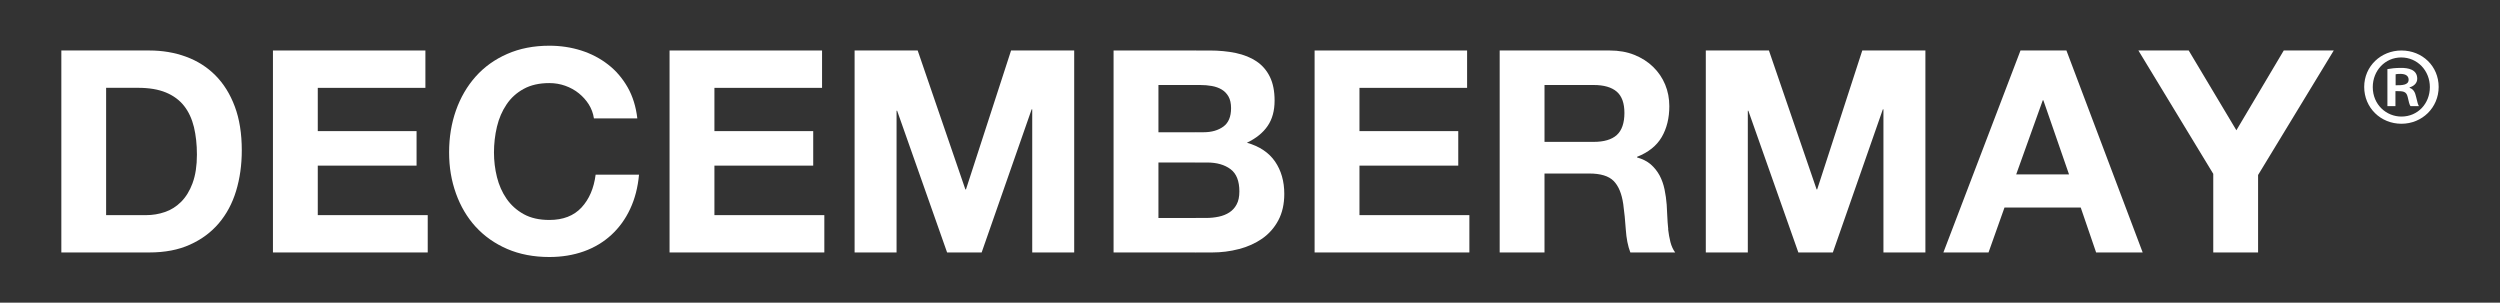
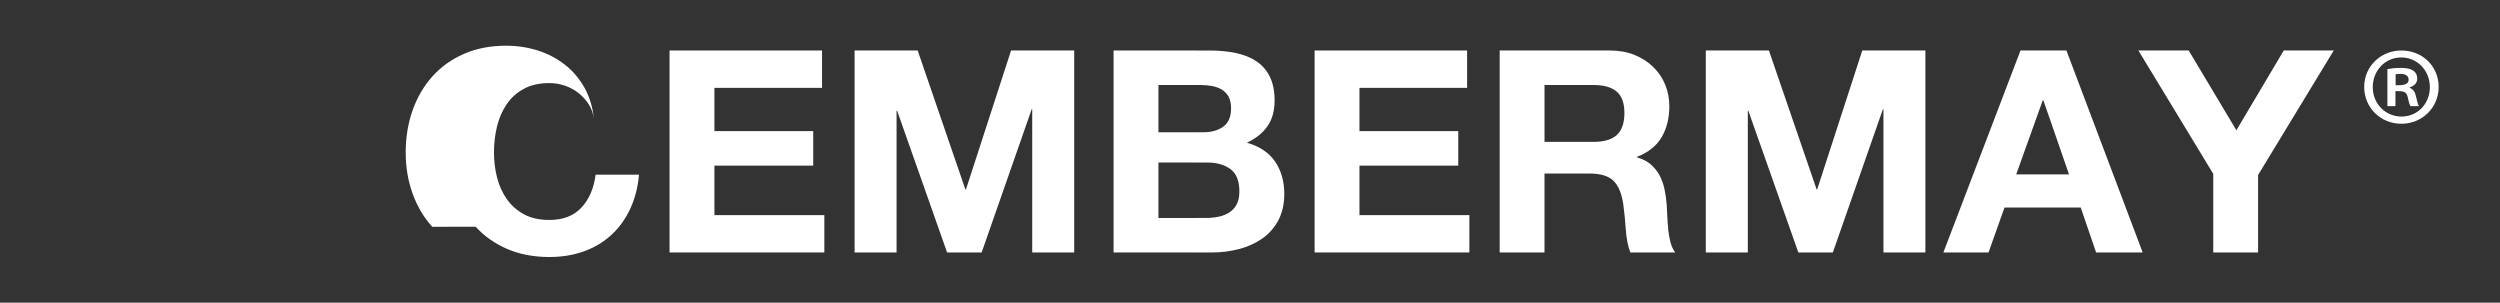
<svg xmlns="http://www.w3.org/2000/svg" id="_レイヤー_2" data-name="レイヤー_2" viewBox="0 0 560 67.8">
  <rect x="0" y="0" width="560" height="67.8" fill="#333333" stroke="none" />
  <defs>
    <style>
      .cls-1 {
        fill: #fff;
      }

      .cls-2 {
        fill: none;
      }
    </style>
  </defs>
  <g id="_レイヤー_2-2" data-name="_レイヤー_2">
    <g id="_レイヤー_1-2">
      <g>
        <g>
-           <path class="cls-1" d="M48.25,16.88c-1.85-1.86-4.05-3.25-6.59-4.18-2.54-.93-5.28-1.39-8.22-1.39H13.74v45.24h19.7c3.5,0,6.54-.58,9.11-1.75,2.58-1.16,4.73-2.75,6.46-4.78,1.72-2.03,3.02-4.43,3.87-7.23.85-2.79,1.28-5.83,1.28-9.12,0-3.75-.52-7.03-1.57-9.82-1.04-2.79-2.49-5.11-4.35-6.98M43.16,40.97c-.64,1.73-1.49,3.13-2.56,4.21-1.07,1.07-2.28,1.85-3.65,2.31-1.36.47-2.77.7-4.22.7h-8.96v-28.52h7.16c2.48,0,4.55.35,6.24,1.05,1.68.7,3.04,1.7,4.07,3.01,1.02,1.3,1.75,2.89,2.2,4.72.44,1.84.67,3.9.67,6.18,0,2.49-.32,4.61-.96,6.34" />
-           <polygon class="cls-1" points="95.81 48.19 71.18 48.19 71.18 37.1 93.31 37.1 93.31 29.37 71.18 29.37 71.18 19.68 95.29 19.68 95.29 11.31 61.14 11.31 61.14 56.55 95.81 56.55 95.81 48.19" />
-           <path class="cls-1" d="M106.55,50.79c1.92,2.11,4.28,3.77,7.07,4.98,2.79,1.2,5.94,1.8,9.44,1.8,2.81,0,5.39-.43,7.74-1.27,2.34-.84,4.39-2.07,6.14-3.68,1.75-1.61,3.16-3.55,4.22-5.83,1.07-2.28,1.72-4.84,1.98-7.66h-9.72c-.39,3.04-1.44,5.49-3.16,7.35-1.73,1.86-4.13,2.79-7.2,2.79-2.26,0-4.18-.43-5.75-1.3-1.57-.87-2.85-2.02-3.84-3.45s-1.7-3.05-2.15-4.84c-.45-1.8-.67-3.65-.67-5.54s.22-3.91.67-5.77c.44-1.85,1.16-3.52,2.15-4.98.98-1.46,2.26-2.62,3.84-3.48,1.58-.87,3.49-1.3,5.75-1.3,1.24,0,2.42.2,3.55.6,1.13.4,2.14.96,3.04,1.68.89.72,1.64,1.55,2.24,2.5.59.95.98,1.99,1.15,3.13h9.72c-.3-2.61-1.02-4.94-2.17-6.97-1.16-2.02-2.61-3.73-4.39-5.1-1.77-1.38-3.77-2.42-6.01-3.14-2.24-.71-4.61-1.07-7.13-1.07-3.5,0-6.65.61-9.44,1.84-2.79,1.22-5.15,2.91-7.07,5.07-1.92,2.16-3.39,4.68-4.41,7.57s-1.54,6.03-1.54,9.41.52,6.37,1.54,9.22,2.49,5.34,4.41,7.45" />
+           <path class="cls-1" d="M106.55,50.79c1.92,2.11,4.28,3.77,7.07,4.98,2.79,1.2,5.94,1.8,9.44,1.8,2.81,0,5.39-.43,7.74-1.27,2.34-.84,4.39-2.07,6.14-3.68,1.75-1.61,3.16-3.55,4.22-5.83,1.07-2.28,1.72-4.84,1.98-7.66h-9.72c-.39,3.04-1.44,5.49-3.16,7.35-1.73,1.86-4.13,2.79-7.2,2.79-2.26,0-4.18-.43-5.75-1.3-1.57-.87-2.85-2.02-3.84-3.45s-1.7-3.05-2.15-4.84c-.45-1.8-.67-3.65-.67-5.54s.22-3.91.67-5.77c.44-1.85,1.16-3.52,2.15-4.98.98-1.46,2.26-2.62,3.84-3.48,1.58-.87,3.49-1.3,5.75-1.3,1.24,0,2.42.2,3.55.6,1.13.4,2.14.96,3.04,1.68.89.72,1.64,1.55,2.24,2.5.59.95.98,1.99,1.15,3.13c-.3-2.61-1.02-4.94-2.17-6.97-1.16-2.02-2.61-3.73-4.39-5.1-1.77-1.38-3.77-2.42-6.01-3.14-2.24-.71-4.61-1.07-7.13-1.07-3.5,0-6.65.61-9.44,1.84-2.79,1.22-5.15,2.91-7.07,5.07-1.92,2.16-3.39,4.68-4.41,7.57s-1.54,6.03-1.54,9.41.52,6.37,1.54,9.22,2.49,5.34,4.41,7.45" />
          <polygon class="cls-1" points="184.65 48.19 160.03 48.19 160.03 37.1 182.16 37.1 182.16 29.37 160.03 29.37 160.03 19.68 184.14 19.68 184.14 11.31 149.98 11.31 149.98 56.55 184.65 56.55 184.65 48.19" />
          <polygon class="cls-1" points="200.83 24.81 200.96 24.81 212.15 56.55 219.89 56.55 231.09 24.49 231.22 24.49 231.22 56.55 240.62 56.55 240.62 11.31 226.48 11.31 216.38 42.42 216.24 42.42 205.56 11.31 191.43 11.31 191.43 56.55 200.83 56.55 200.83 24.81" />
          <polygon class="cls-1" points="259.49 48.83 259.49 36.4 267.91 36.4 267.91 29.63 259.49 29.63 259.49 19.04 267.91 19.04 267.91 11.31 249.44 11.31 249.44 56.55 267.91 56.55 267.91 48.83 259.49 48.83" />
          <path class="cls-1" d="M277.55,55.79c1.93-.51,3.66-1.29,5.18-2.34,1.51-1.06,2.72-2.42,3.61-4.09.89-1.67,1.34-3.65,1.34-5.93,0-2.83-.7-5.25-2.07-7.25-1.39-2.01-3.49-3.41-6.3-4.21,2.05-.98,3.59-2.22,4.63-3.74,1.05-1.52,1.57-3.42,1.57-5.7,0-2.11-.35-3.89-1.06-5.33-.7-1.43-1.7-2.59-2.98-3.45-1.28-.87-2.82-1.48-4.61-1.87-1.8-.38-3.77-.57-5.95-.57h-3.03v7.73h.98c.89,0,1.76.07,2.59.22.84.15,1.57.41,2.21.79.64.38,1.15.91,1.53,1.58s.57,1.54.57,2.6c0,1.9-.57,3.28-1.72,4.12-1.16.84-2.62,1.27-4.42,1.27h-1.75v6.78h2.52c2.17,0,3.92.5,5.25,1.49,1.32.99,1.98,2.65,1.98,4.98,0,1.18-.2,2.16-.61,2.91-.4.76-.95,1.36-1.63,1.8s-1.47.76-2.37.95c-.89.19-1.84.29-2.82.29h-2.33v7.73h3.67c2.05,0,4.04-.25,5.98-.76" />
          <polygon class="cls-1" points="304.52 37.1 326.65 37.1 326.65 29.37 304.52 29.37 304.52 19.68 328.63 19.68 328.63 11.31 294.47 11.31 294.47 56.55 329.14 56.55 329.14 48.19 304.52 48.19 304.52 37.1" />
          <path class="cls-1" d="M373.69,51.36c-.11-1.02-.18-2.01-.22-2.98-.04-.97-.08-1.81-.13-2.53-.08-1.14-.25-2.28-.48-3.42-.24-1.14-.61-2.19-1.11-3.13-.52-.95-1.18-1.78-1.98-2.48-.81-.7-1.84-1.21-3.07-1.56v-.13c2.56-1.01,4.4-2.49,5.53-4.43s1.7-4.25,1.7-6.91c0-1.73-.31-3.34-.93-4.84-.62-1.5-1.52-2.82-2.69-3.96-1.17-1.15-2.58-2.04-4.22-2.7s-3.48-.98-5.53-.98h-24.63v45.24h10.04v-17.68h10.04c2.52,0,4.33.55,5.43,1.65s1.83,2.84,2.17,5.2c.25,1.82.44,3.72.57,5.7s.47,3.7,1.02,5.13h10.04c-.47-.64-.82-1.4-1.06-2.31-.23-.91-.4-1.87-.52-2.89M362.15,30.26c-1.16,1.02-2.88,1.52-5.18,1.52h-11v-12.74h11c2.3,0,4.03.5,5.18,1.49s1.72,2.59,1.72,4.78-.57,3.93-1.72,4.94" />
          <polygon class="cls-1" points="407.05 42.42 406.92 42.42 396.24 11.31 382.1 11.31 382.1 56.55 391.51 56.55 391.51 24.81 391.63 24.81 402.83 56.55 410.56 56.55 421.76 24.49 421.89 24.49 421.89 56.55 431.29 56.55 431.29 11.31 417.15 11.31 407.05 42.42" />
          <path class="cls-1" d="M452.59,11.31l-17.27,45.24h10.11l3.58-10.07h17.07l3.45,10.07h10.43l-17.08-45.24h-10.29,0ZM451.63,39.06l5.95-16.6h.13l5.75,16.6h-11.84Z" />
          <polygon class="cls-1" points="500.95 29.18 490.27 11.31 479 11.31 495.77 38.94 495.77 56.55 505.81 56.55 505.81 39.2 522.76 11.31 511.56 11.31 500.95 29.18" />
          <path class="cls-1" d="M537.92,11.31c-4.57,0-8.34,3.5-8.34,8.16s3.68,8.25,8.34,8.25,8.34-3.63,8.34-8.25-3.63-8.16-8.34-8.16M537.92,26.11c-3.37,0-6.42-2.65-6.42-6.6,0-3.68,2.74-6.64,6.37-6.64s6.42,2.96,6.42,6.64-2.69,6.6-6.37,6.6" />
          <path class="cls-1" d="M539.76,19.7v-.13c.94-.27,1.7-.94,1.7-1.93,0-2.16-2.16-2.43-3.63-2.43-1.3,0-2.29.13-3.05.27v8.29h1.8v-3.36c1.7,0,2.42,0,2.74,1.3.22,1.03.4,1.75.63,2.07h1.89c-.18-.31-.36-.81-.63-2.07-.22-1.07-.63-1.75-1.43-2.02M536.62,19.11v-2.47c.18-.05.54-.09,1.07-.09,1.3,0,1.84.54,1.84,1.3,0,1.25-1.52,1.25-2.92,1.25" />
        </g>
        <rect class="cls-2" width="560" height="67.8" />
      </g>
    </g>
  </g>
</svg>